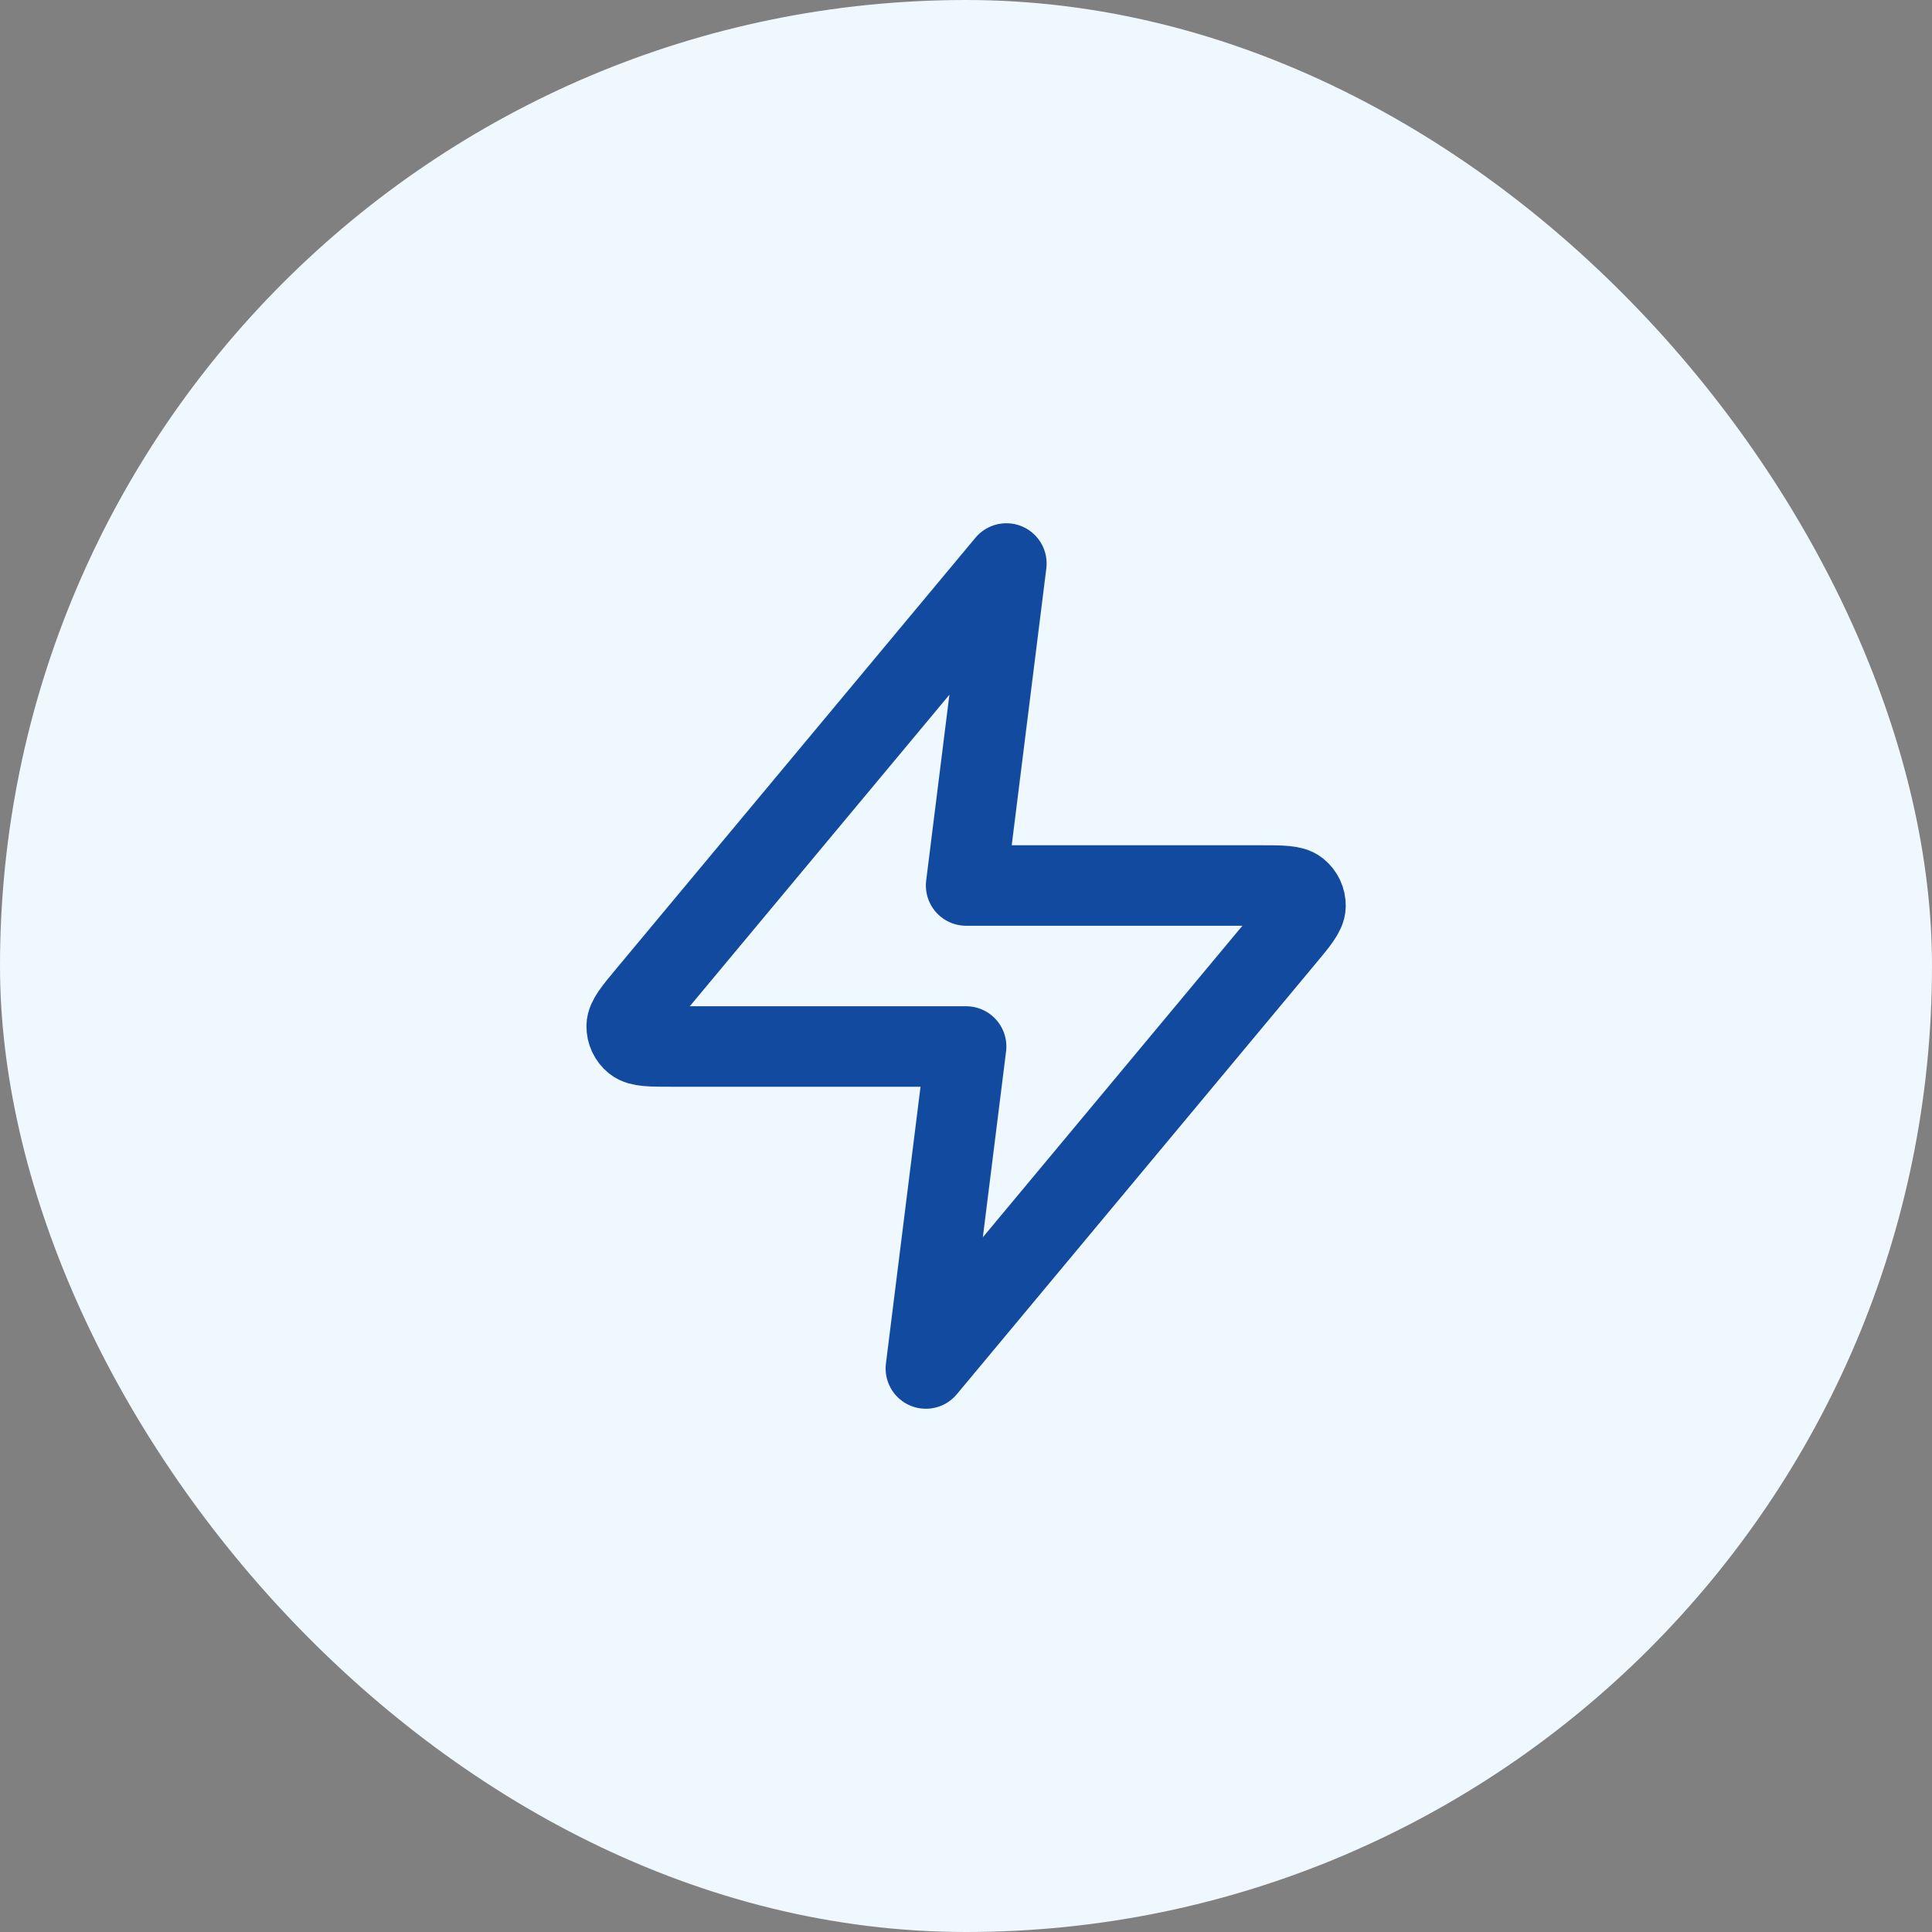
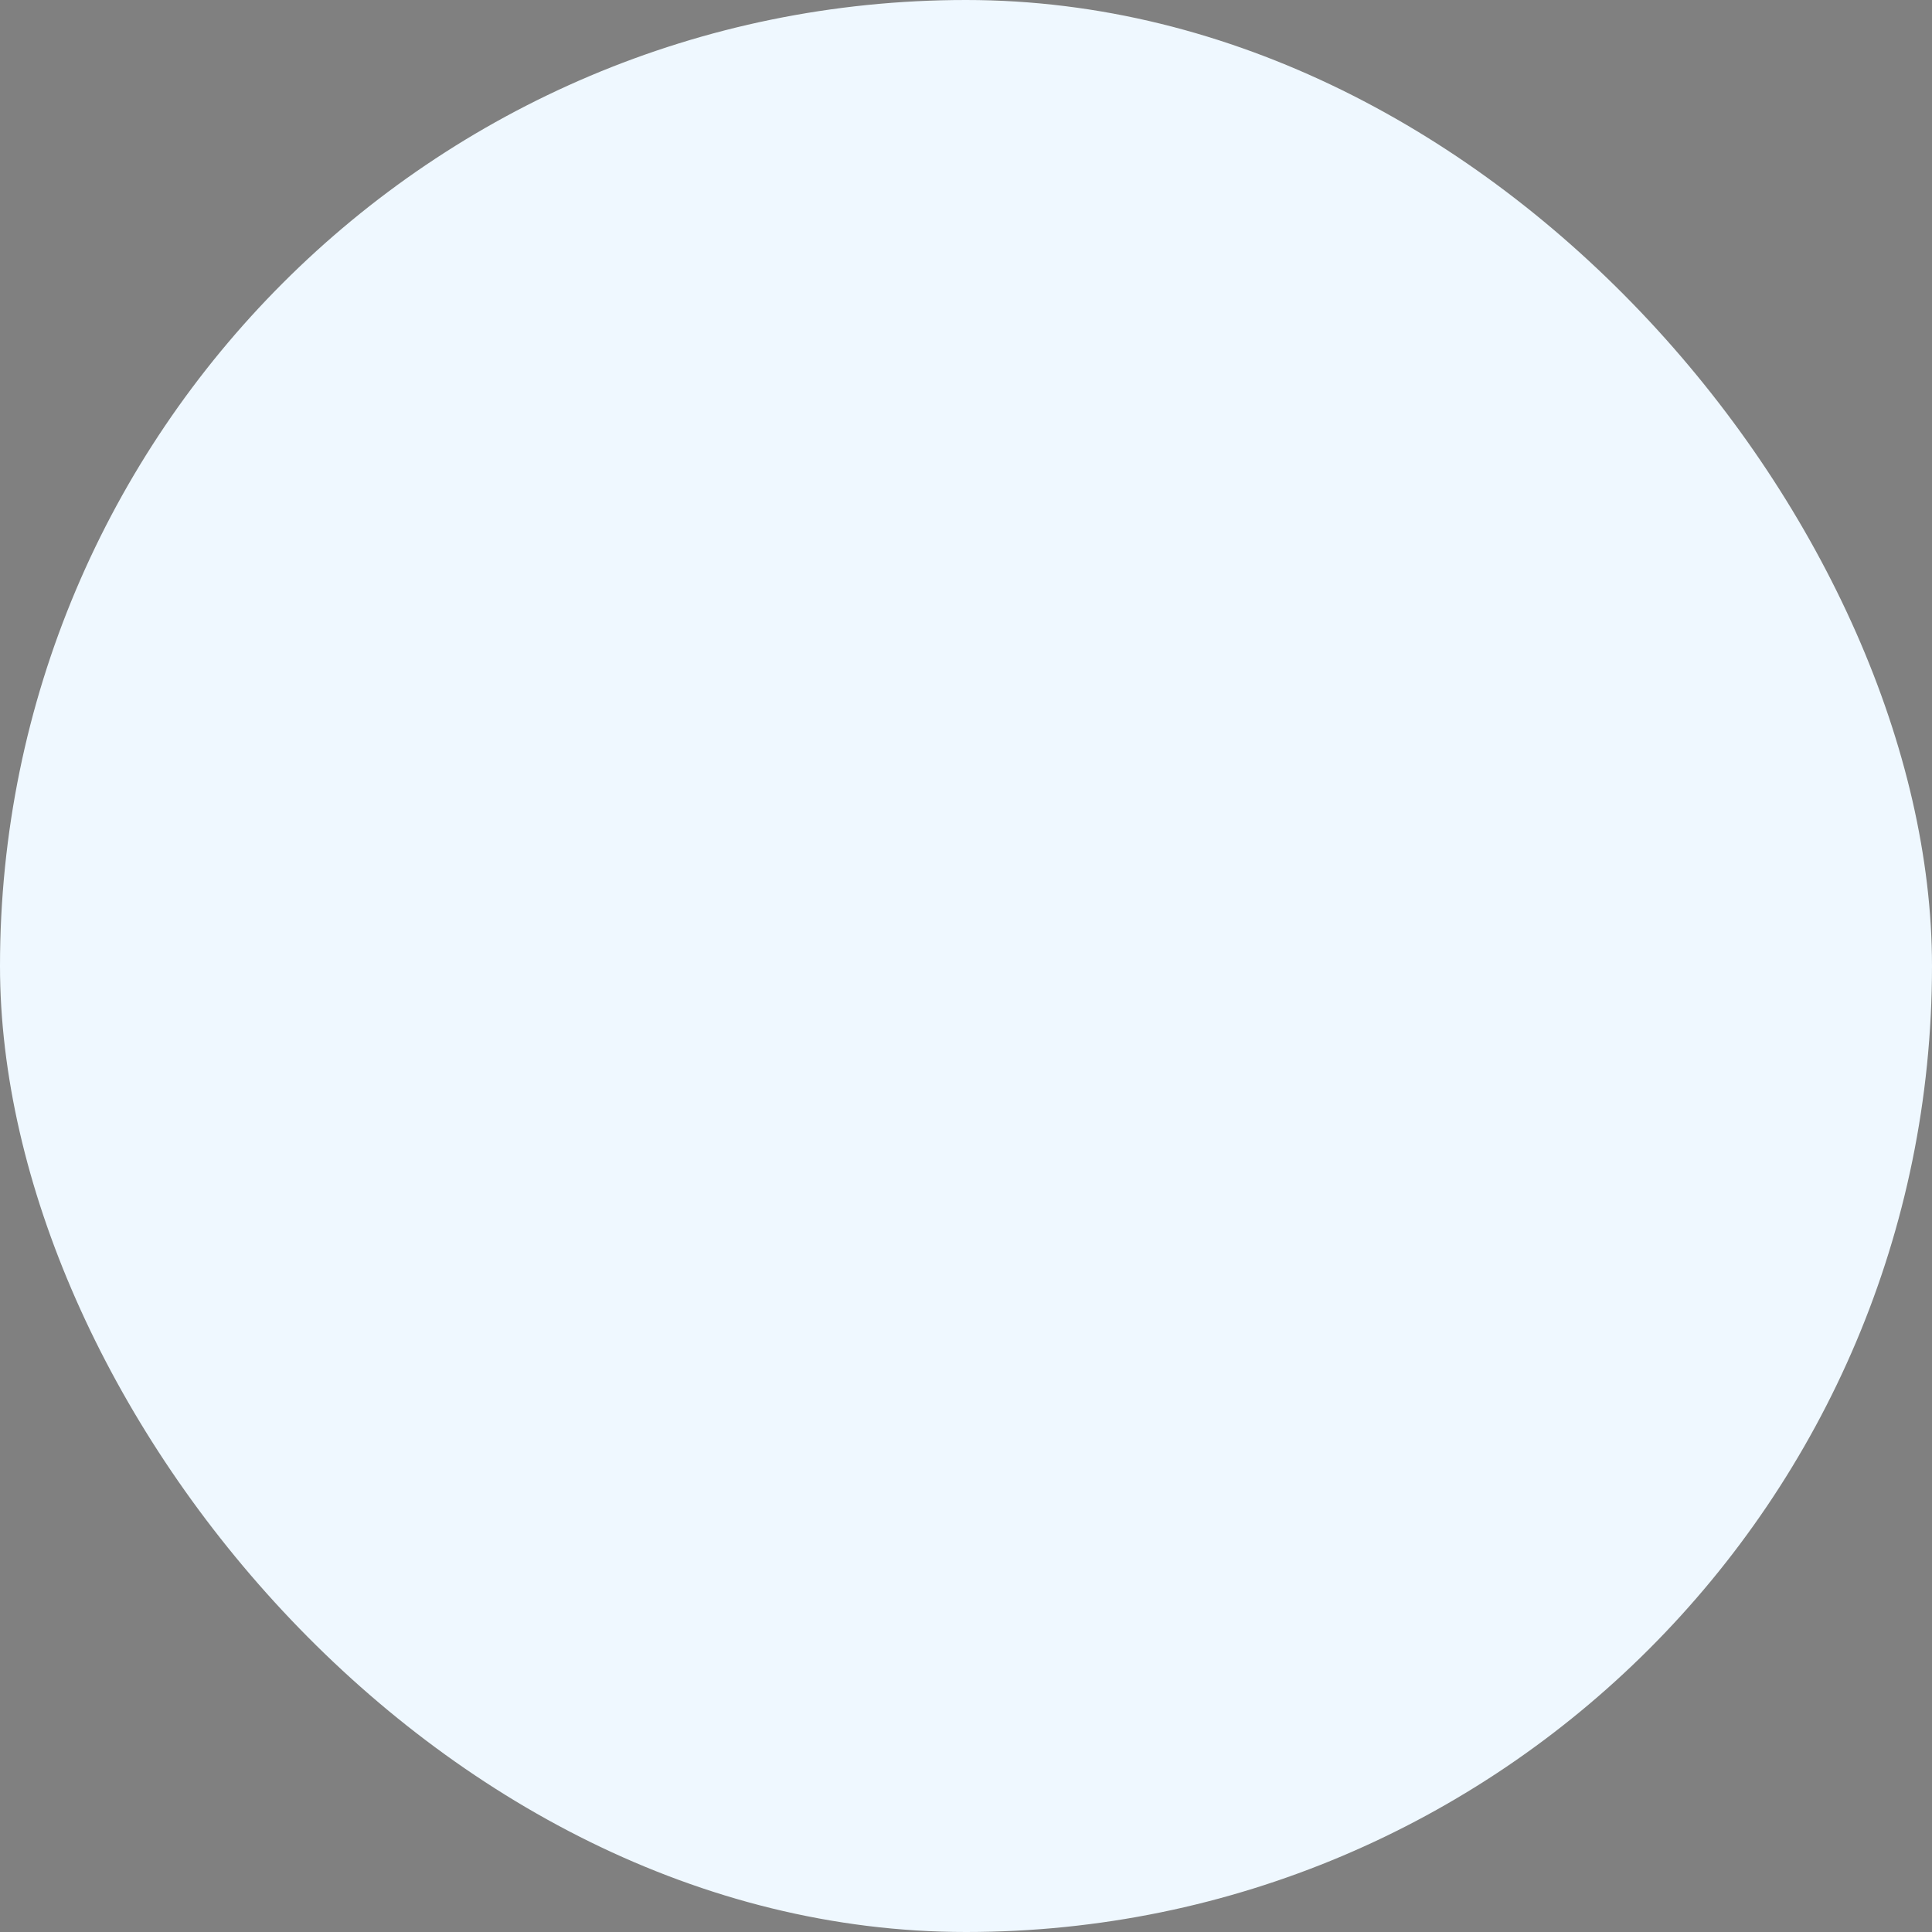
<svg xmlns="http://www.w3.org/2000/svg" width="48" height="48" viewBox="0 0 48 48" fill="none">
  <rect x="0" y="0" width="48" height="48" fill="#808080" stroke="none" />
  <rect width="48" height="48" rx="24" fill="#EFF8FF" />
-   <path d="M25.003 14L16.096 24.688C15.747 25.106 15.573 25.316 15.57 25.492C15.568 25.646 15.636 25.792 15.756 25.889C15.893 26 16.166 26 16.711 26H24.003L23.003 34L31.909 23.312C32.258 22.894 32.432 22.684 32.435 22.508C32.438 22.354 32.369 22.208 32.249 22.111C32.112 22 31.84 22 31.295 22H24.003L25.003 14Z" stroke="#114A9F" stroke-width="2" stroke-linecap="round" stroke-linejoin="round" />
</svg>